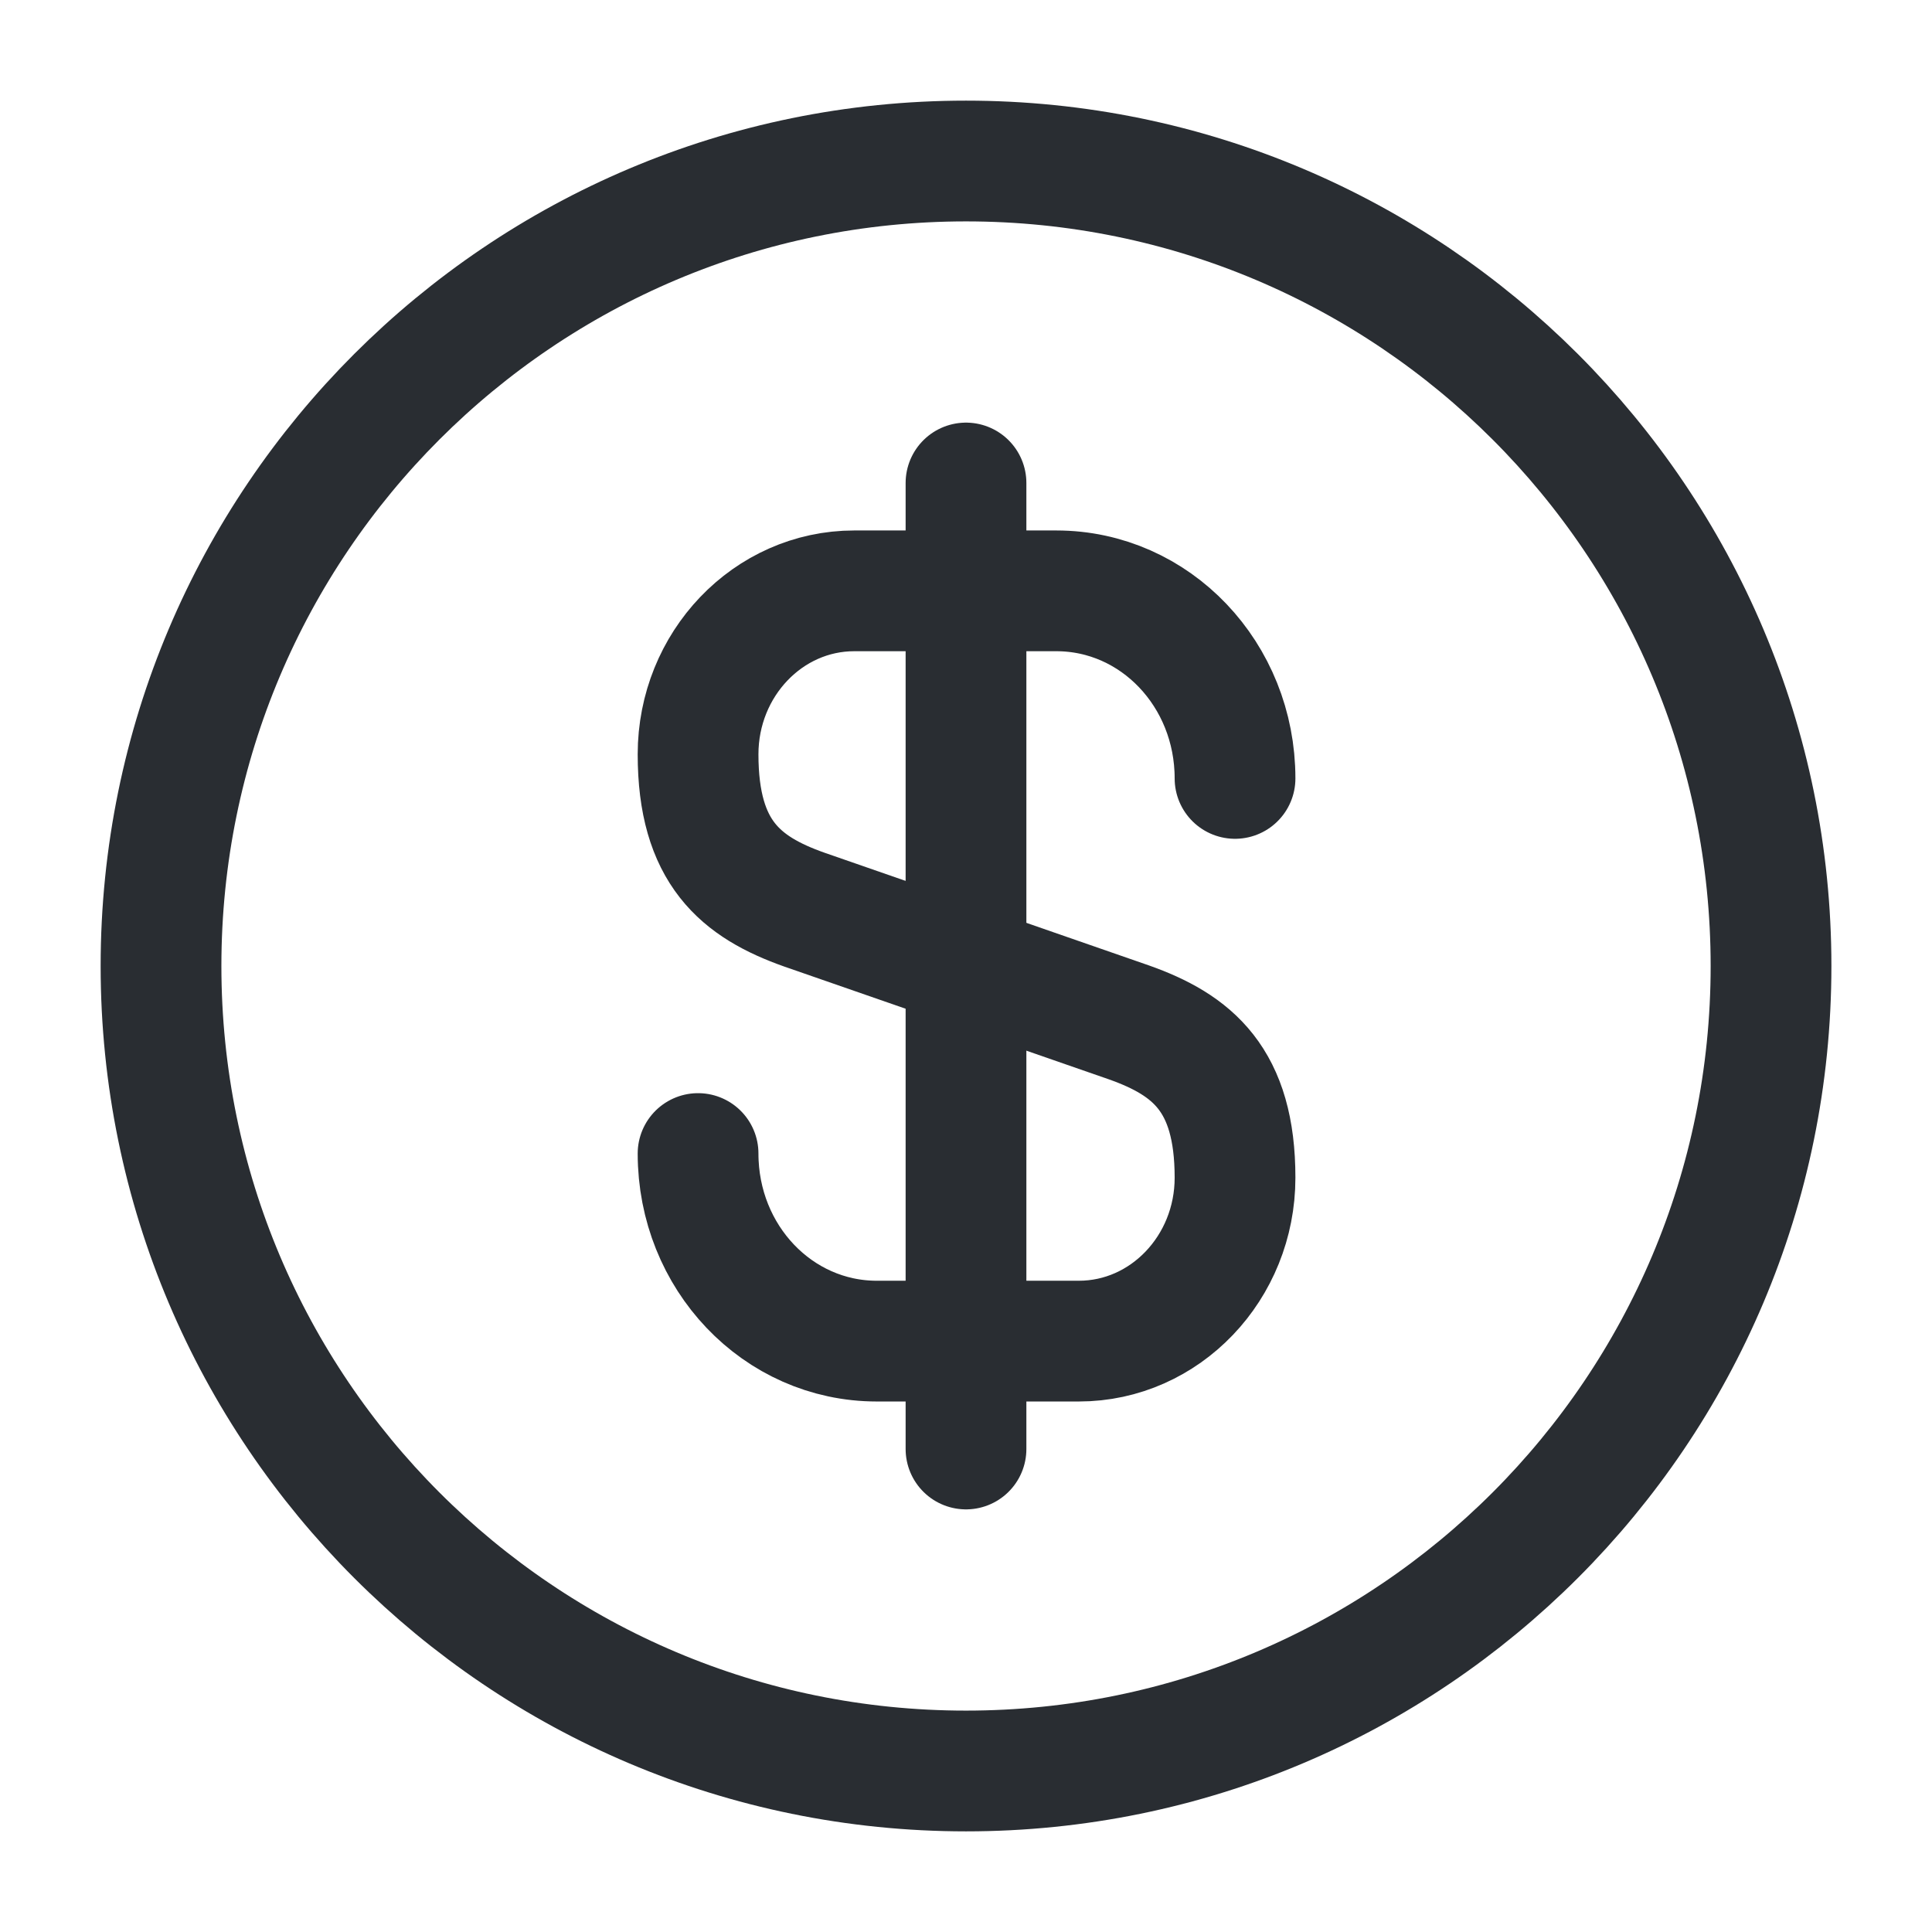
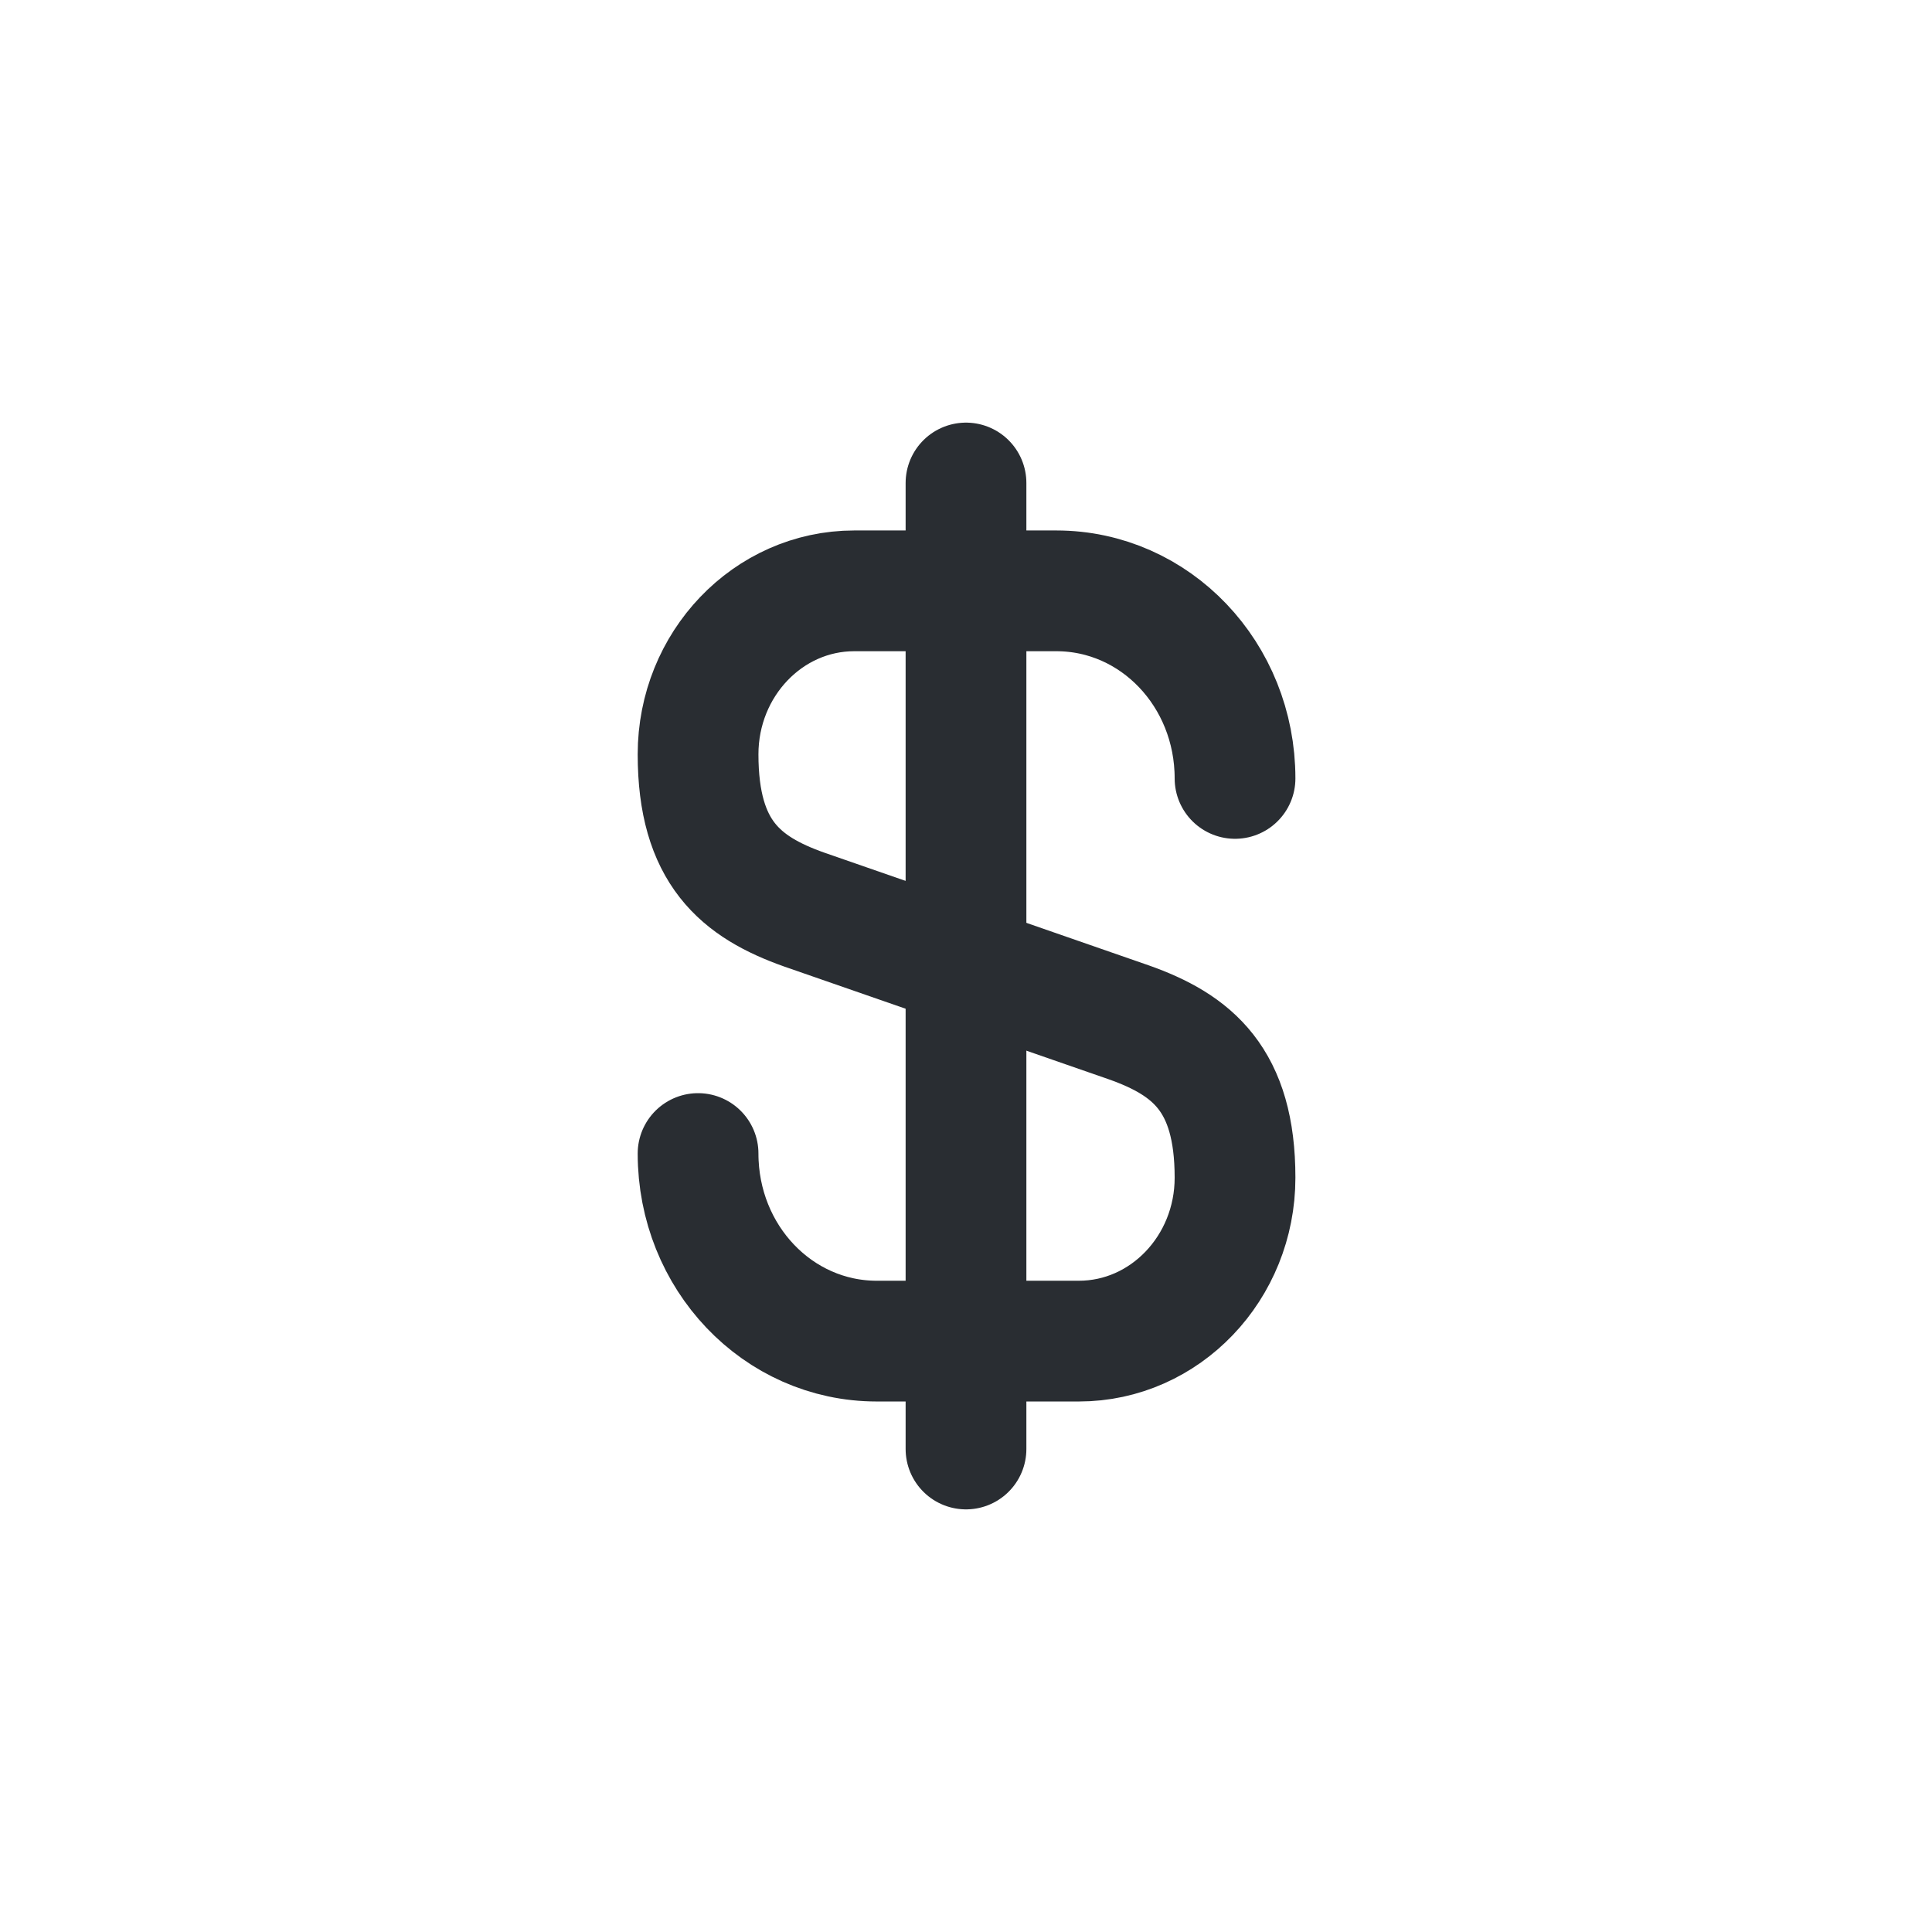
<svg xmlns="http://www.w3.org/2000/svg" width="44" height="44" viewBox="0 0 44 44" fill="none">
  <path d="M15.898 26.271C15.898 28.636 17.713 30.543 19.968 30.543H24.57C26.532 30.543 28.127 28.875 28.127 26.821C28.127 24.585 27.155 23.796 25.707 23.283L18.318 20.716C16.87 20.203 15.898 19.415 15.898 17.178C15.898 15.125 17.493 13.456 19.455 13.456H24.057C26.312 13.456 28.127 15.363 28.127 17.728" stroke="#292D32" stroke-width="2.75" stroke-linecap="round" stroke-linejoin="round" />
  <path d="M22 11V33" stroke="#292D32" stroke-width="2.75" stroke-linecap="round" stroke-linejoin="round" />
-   <path d="M22 40.333C32.126 40.333 40.334 32.125 40.334 22C40.334 11.875 32.126 3.667 22 3.667C11.875 3.667 3.667 11.875 3.667 22C3.667 32.125 11.875 40.333 22 40.333Z" stroke="#292D32" stroke-width="2.75" stroke-linecap="round" stroke-linejoin="round" />
</svg>